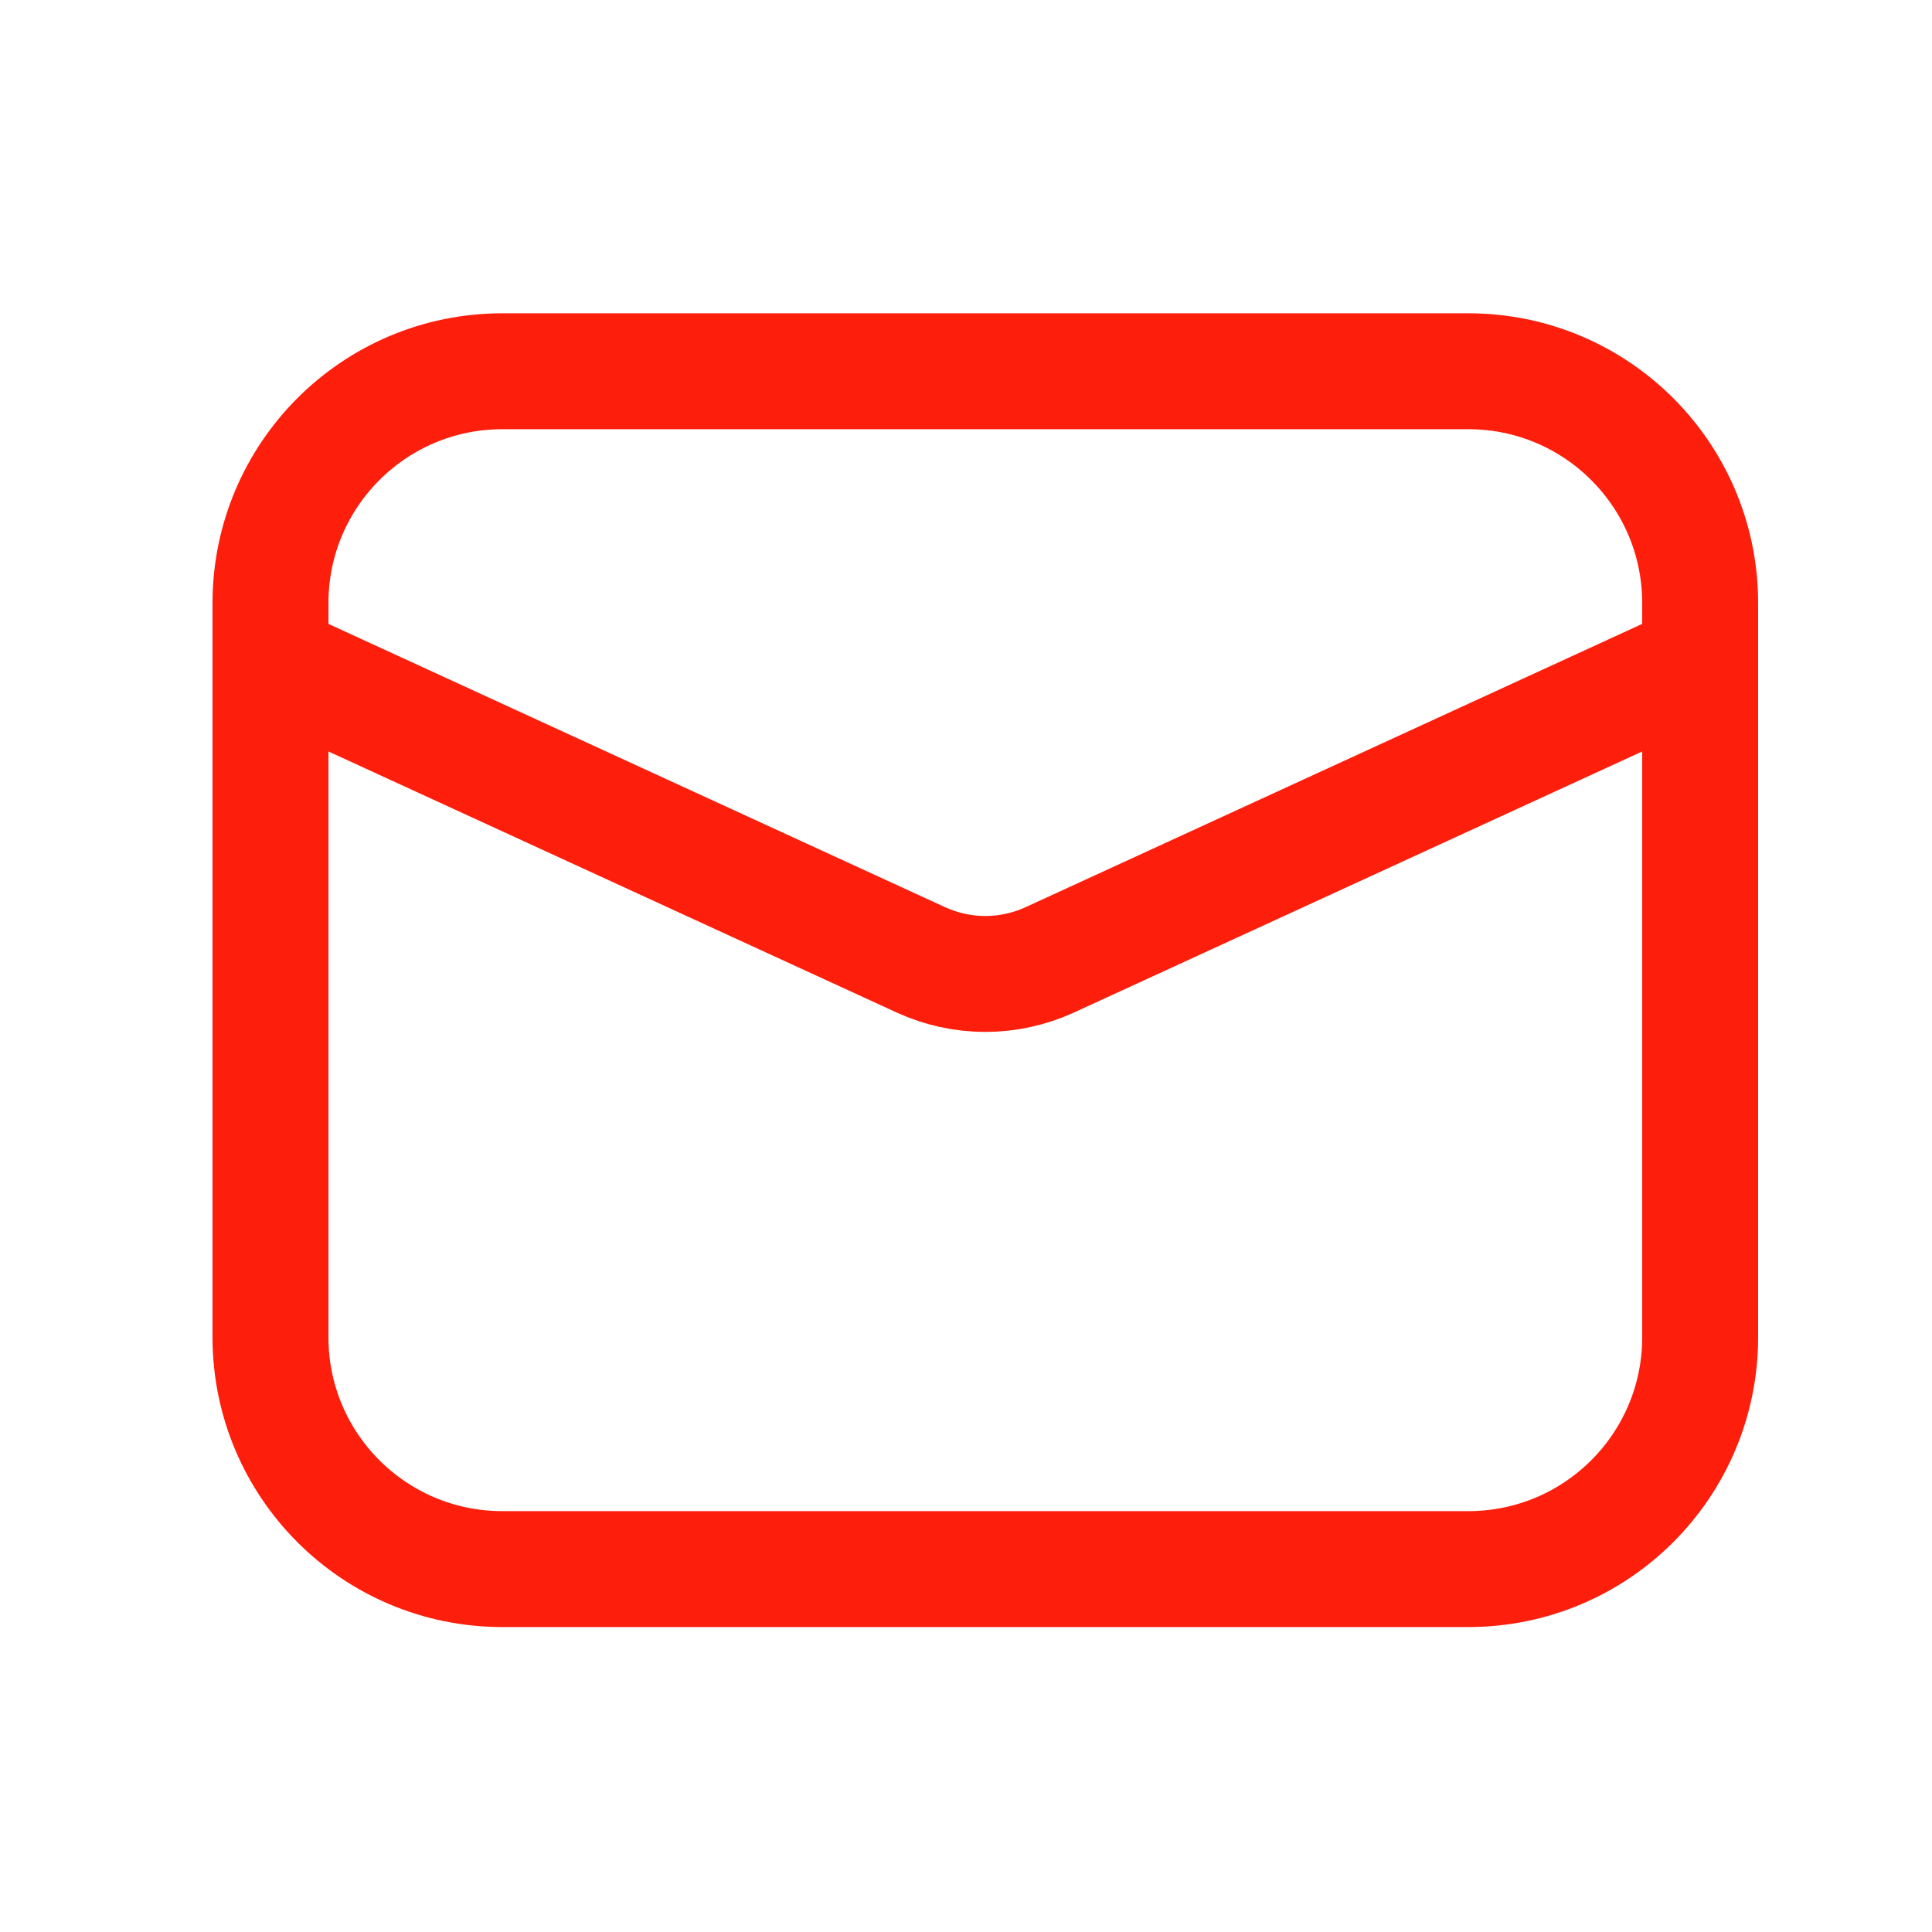
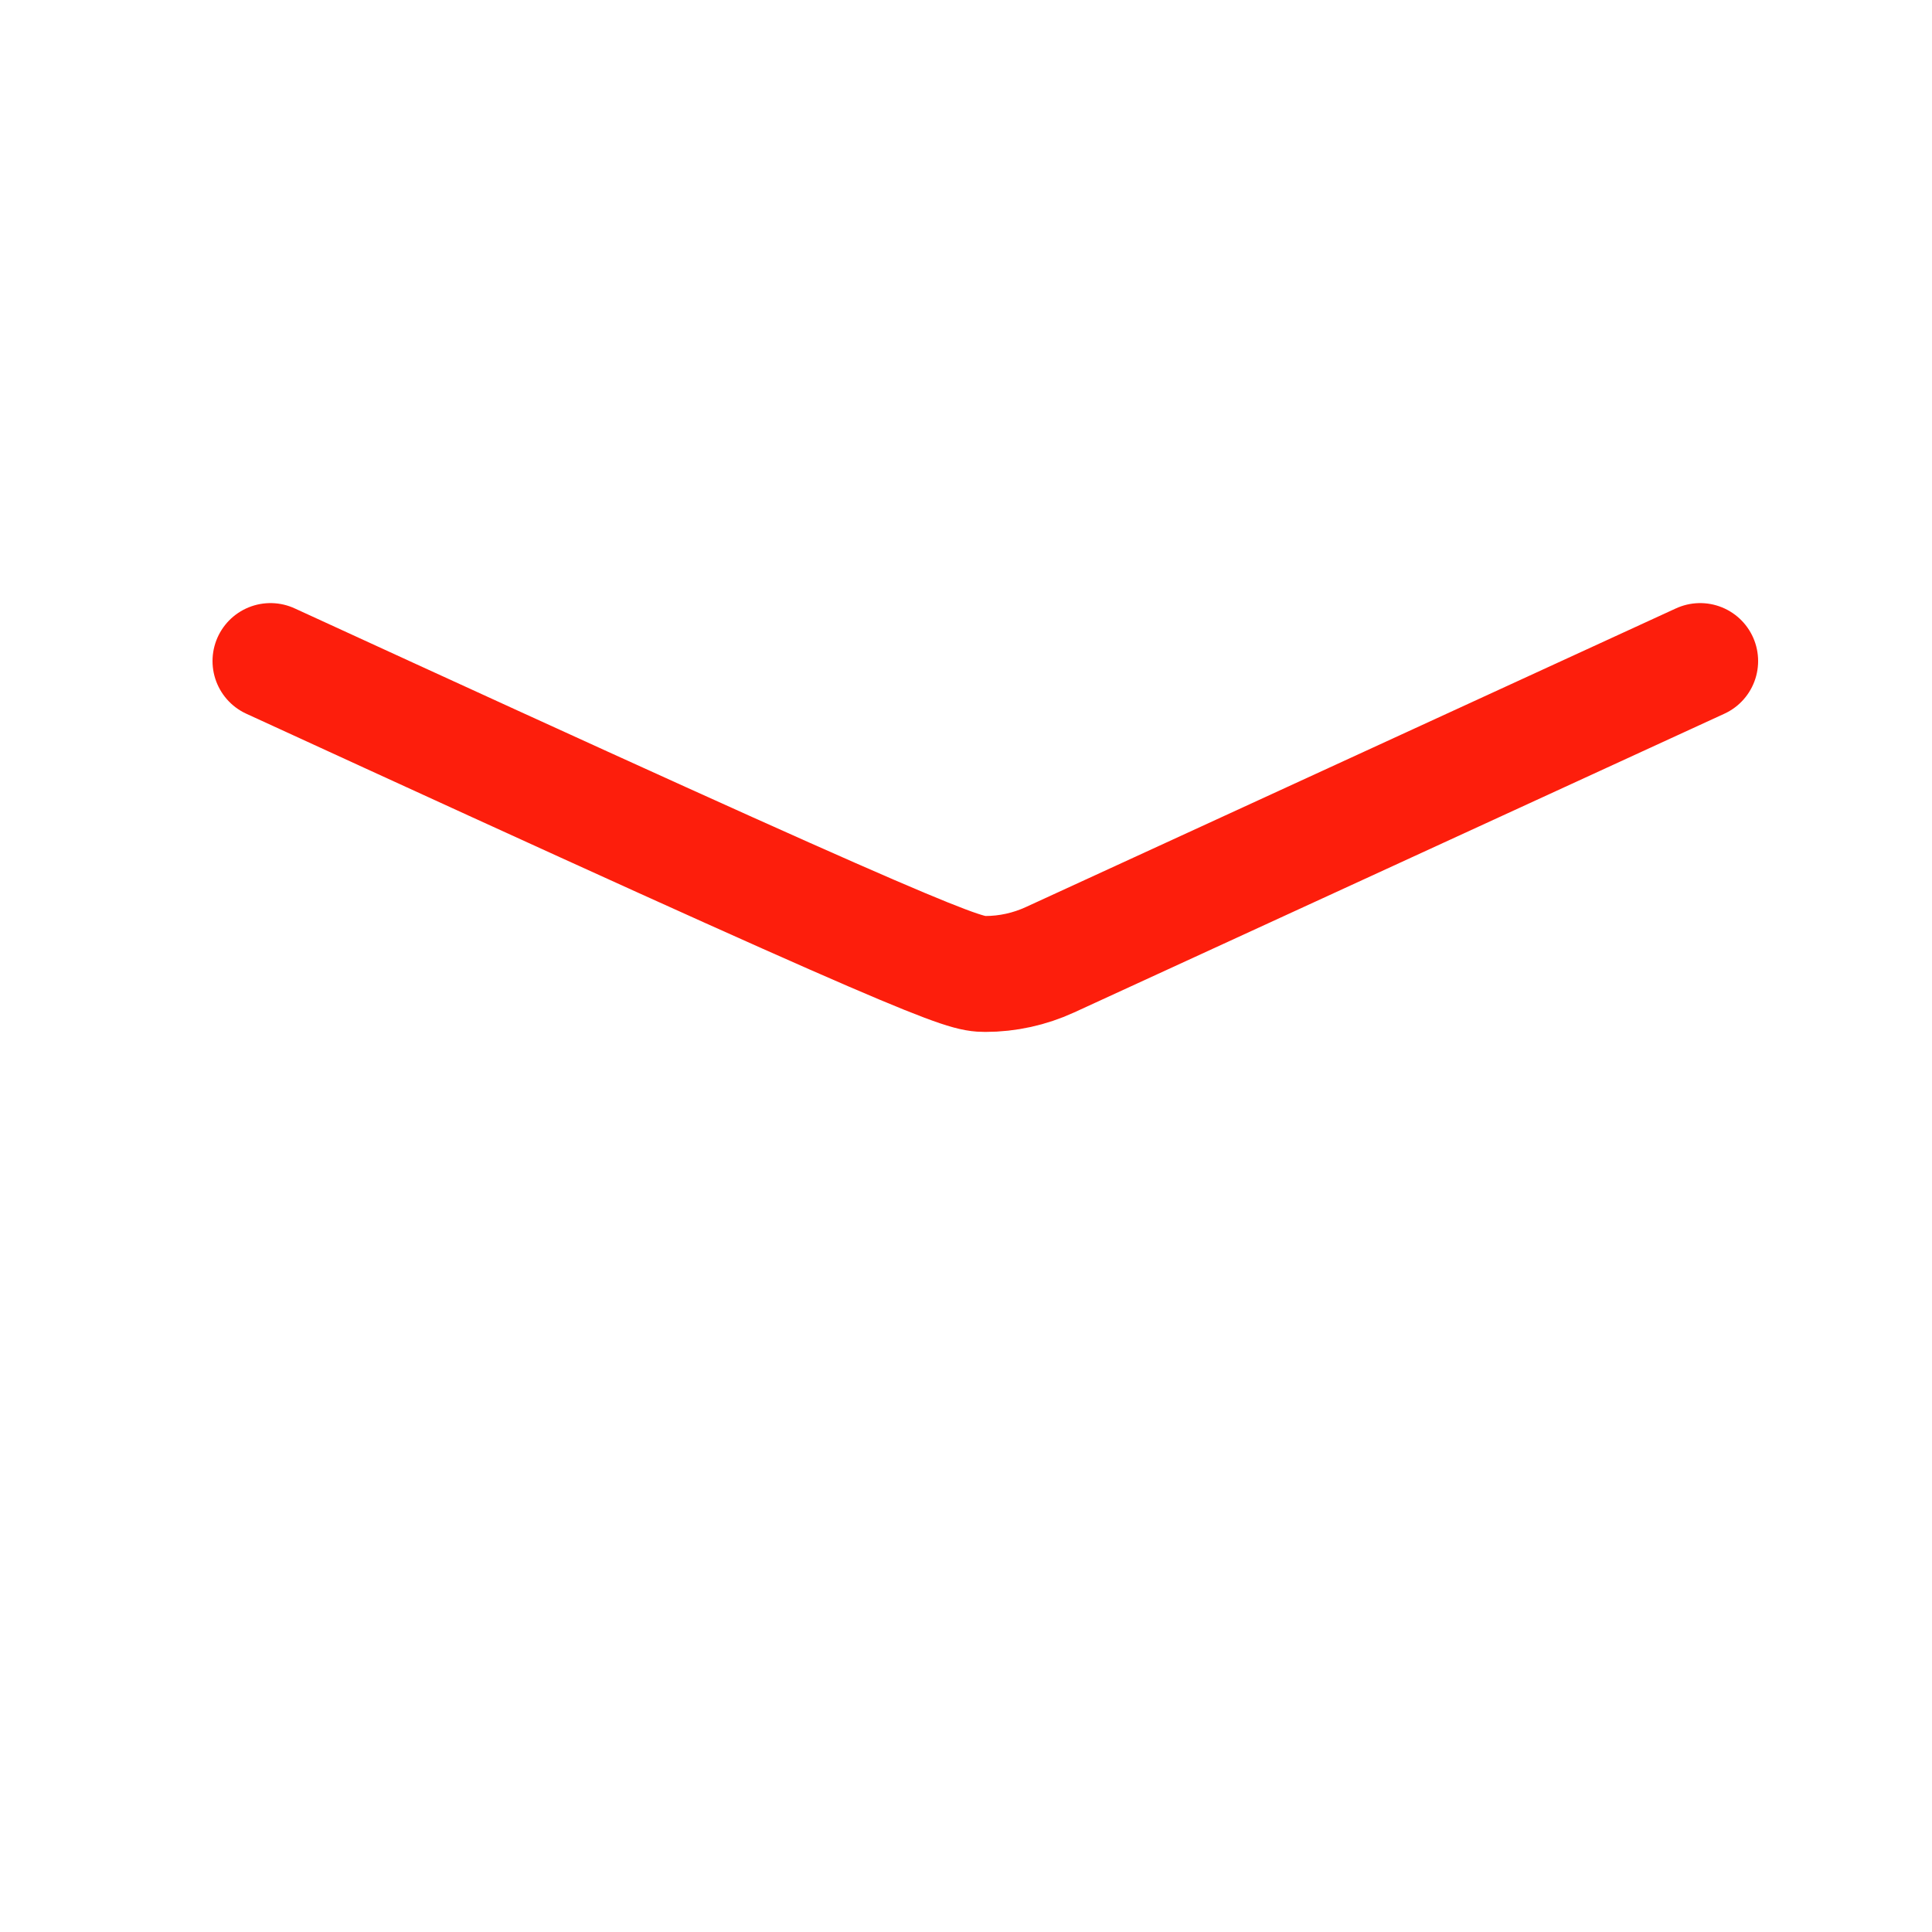
<svg xmlns="http://www.w3.org/2000/svg" width="25" height="25" viewBox="0 0 25 25" fill="none">
-   <path d="M19 4.804H6.5C4.843 4.804 3.5 6.147 3.5 7.804V17.304C3.5 18.961 4.843 20.304 6.5 20.304H19C20.657 20.304 22 18.961 22 17.304V7.804C22 6.147 20.657 4.804 19 4.804Z" stroke="#FD1E0C" stroke-width="1.5" stroke-linecap="round" stroke-linejoin="round" />
-   <path d="M3.5 8.554L11.915 12.42C12.177 12.54 12.462 12.603 12.75 12.603C13.038 12.603 13.323 12.54 13.585 12.42L22 8.554" stroke="#FD1E0C" stroke-width="1.5" stroke-linecap="round" stroke-linejoin="round" />
+   <path d="M3.5 8.554C12.177 12.54 12.462 12.603 12.75 12.603C13.038 12.603 13.323 12.54 13.585 12.42L22 8.554" stroke="#FD1E0C" stroke-width="1.5" stroke-linecap="round" stroke-linejoin="round" />
</svg>